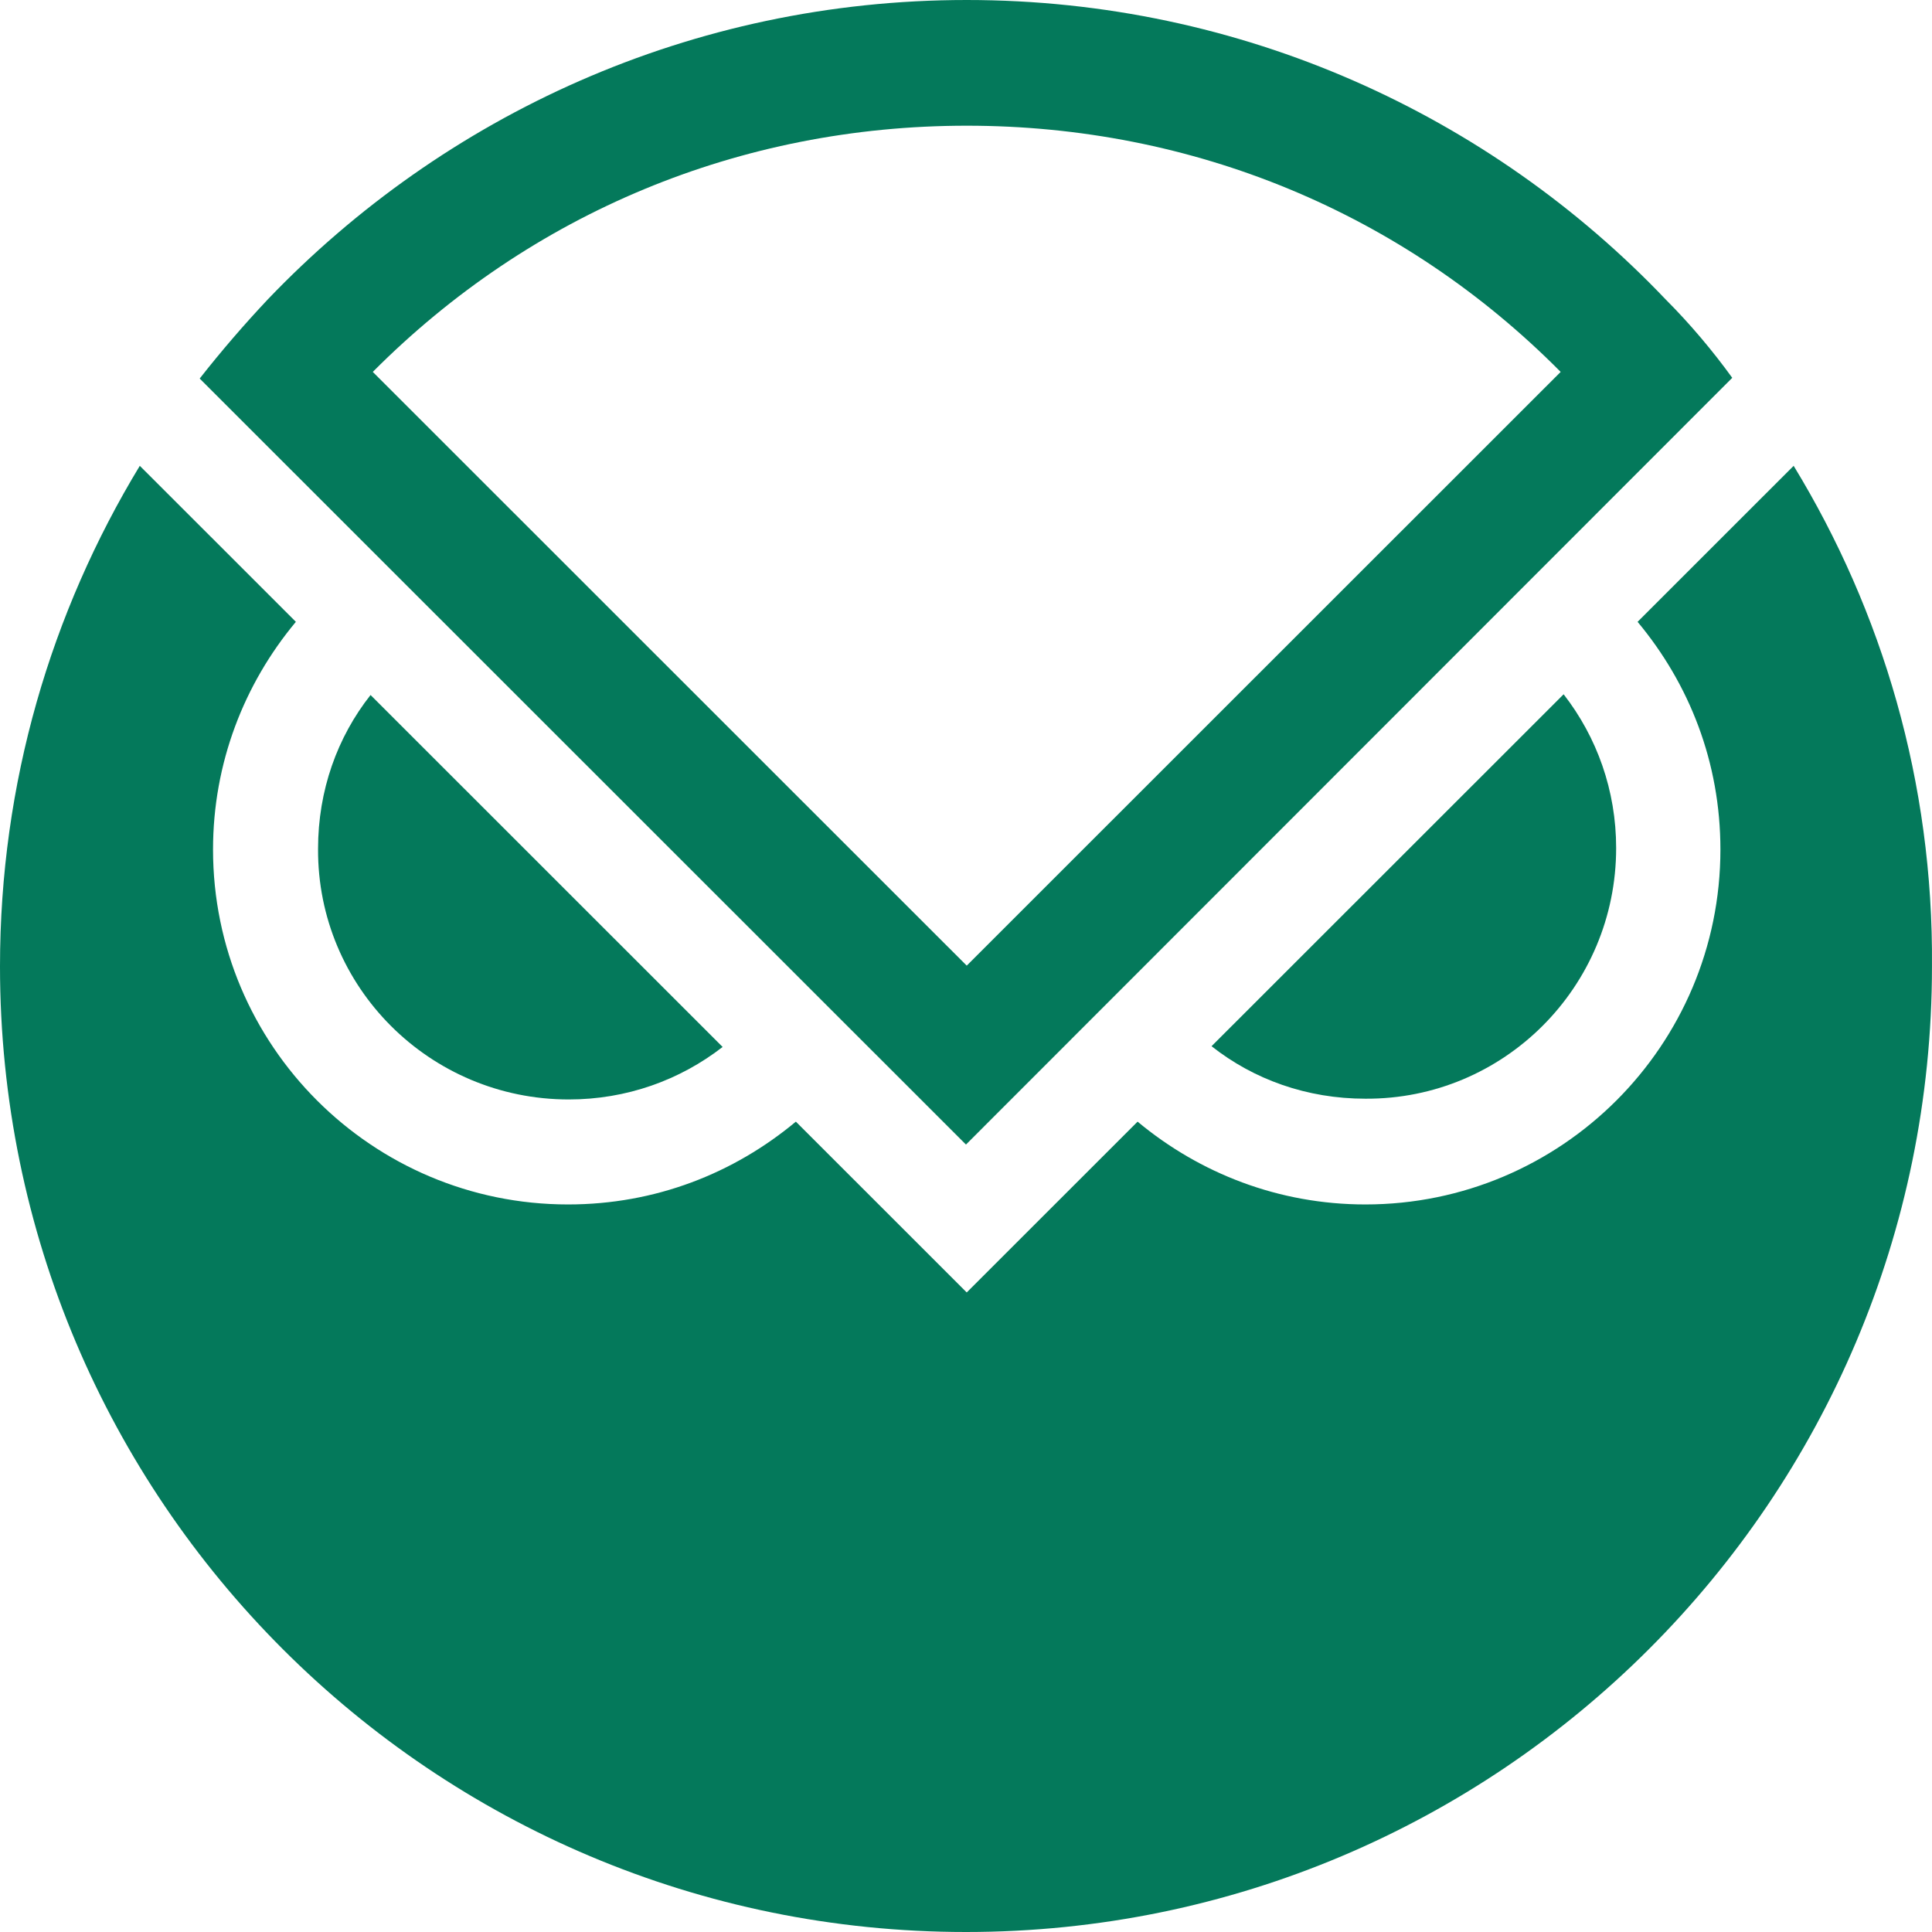
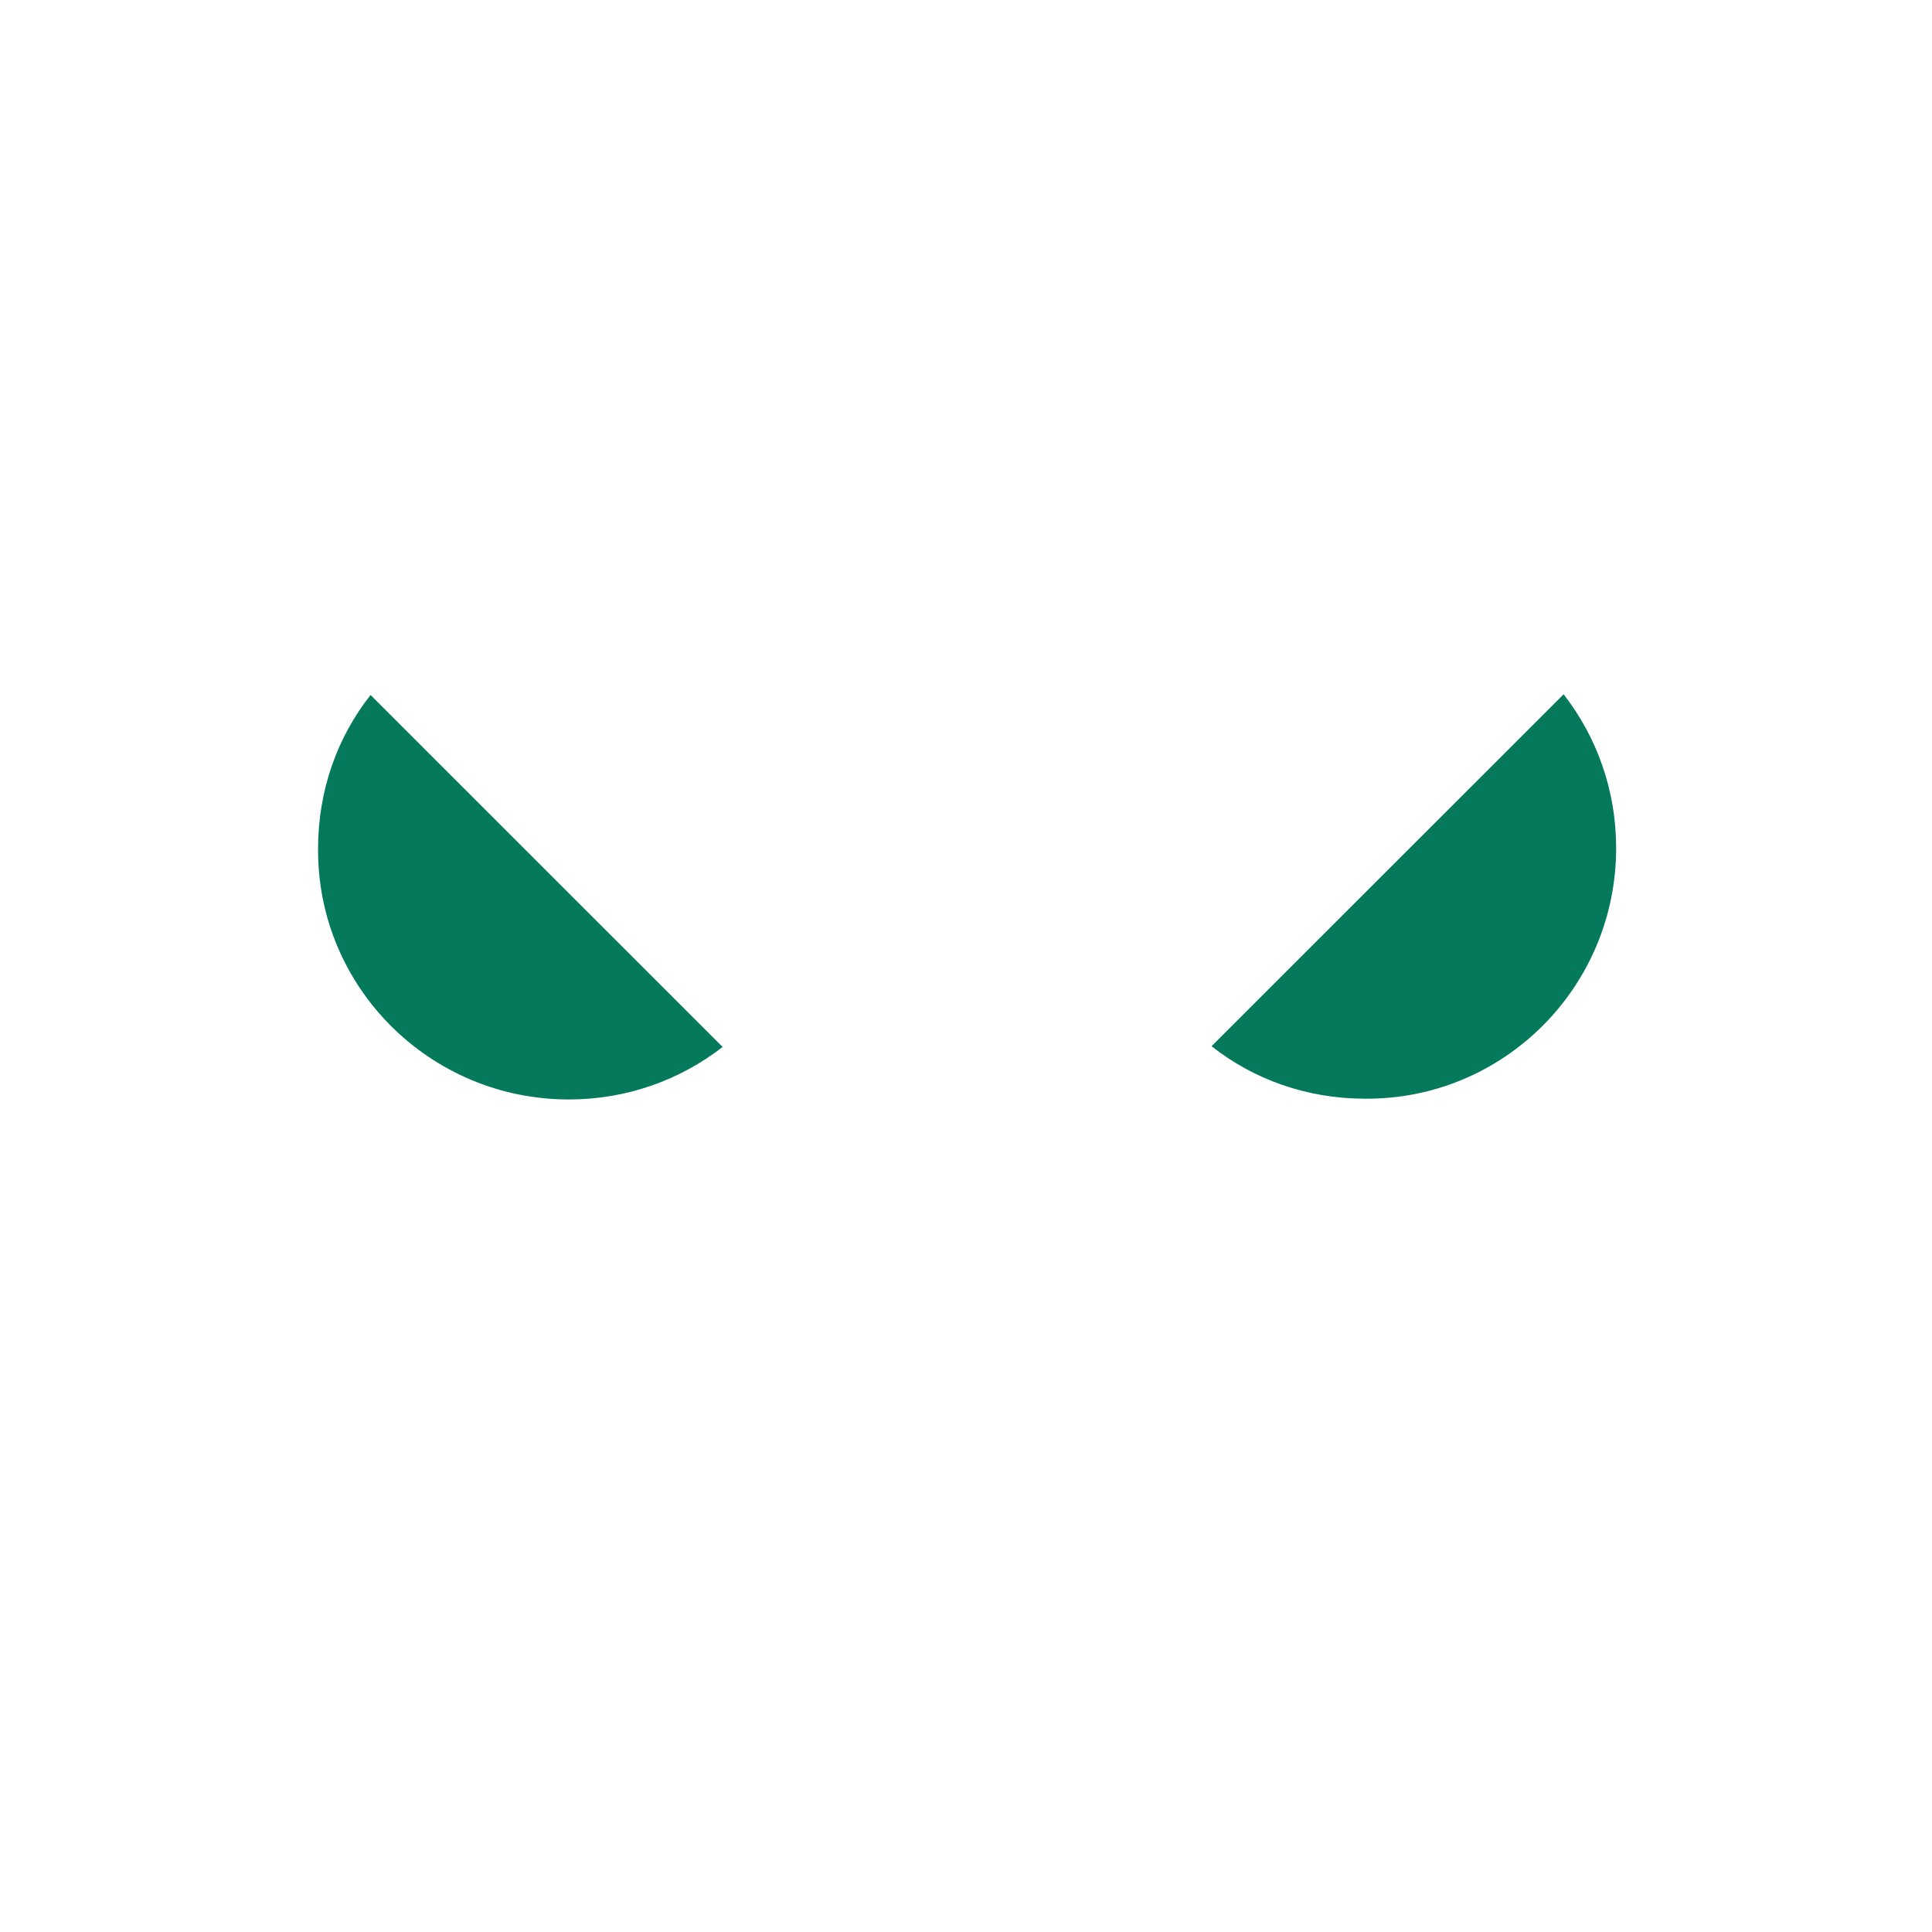
<svg xmlns="http://www.w3.org/2000/svg" width="64" height="64" viewBox="0 0 64 64" fill="none">
  <path d="M18.842 36.421C20.753 36.421 22.517 35.784 23.938 34.682L12.275 23.023C11.173 24.419 10.536 26.183 10.536 28.118C10.511 32.698 14.236 36.421 18.842 36.421Z" fill="#04795B" />
  <path d="M53.537 28.093C53.537 26.183 52.9 24.419 51.797 22.999L40.134 34.657C41.531 35.76 43.295 36.396 45.231 36.396C49.812 36.421 53.537 32.698 53.537 28.093Z" fill="#04795B" />
-   <path d="M59.417 15.431L54.247 20.599C55.962 22.656 56.991 25.252 56.991 28.142C56.991 34.633 51.724 39.899 45.23 39.899C42.364 39.899 39.742 38.87 37.684 37.156L32.024 42.814L26.364 37.156C24.306 38.87 21.709 39.899 18.817 39.899C12.324 39.899 7.057 34.633 7.057 28.142C7.057 25.277 8.086 22.656 9.801 20.599L7.155 17.953L4.631 15.431C1.691 20.28 0 25.938 0 32.012C0 49.696 14.334 64 32 64C49.665 64 63.999 49.672 63.999 32.012C64.048 25.914 62.357 20.256 59.417 15.431Z" fill="#04795B" />
-   <path d="M55.178 9.92C49.371 3.821 41.138 0 32.024 0C22.909 0 14.701 3.821 8.869 9.92C8.085 10.752 7.326 11.634 6.615 12.54L31.999 37.915L57.383 12.516C56.746 11.634 55.986 10.728 55.178 9.92ZM32.024 4.164C39.521 4.164 46.48 7.054 51.699 12.32L32.024 31.988L12.349 12.32C17.592 7.054 24.526 4.164 32.024 4.164Z" fill="#04795B" />
</svg>